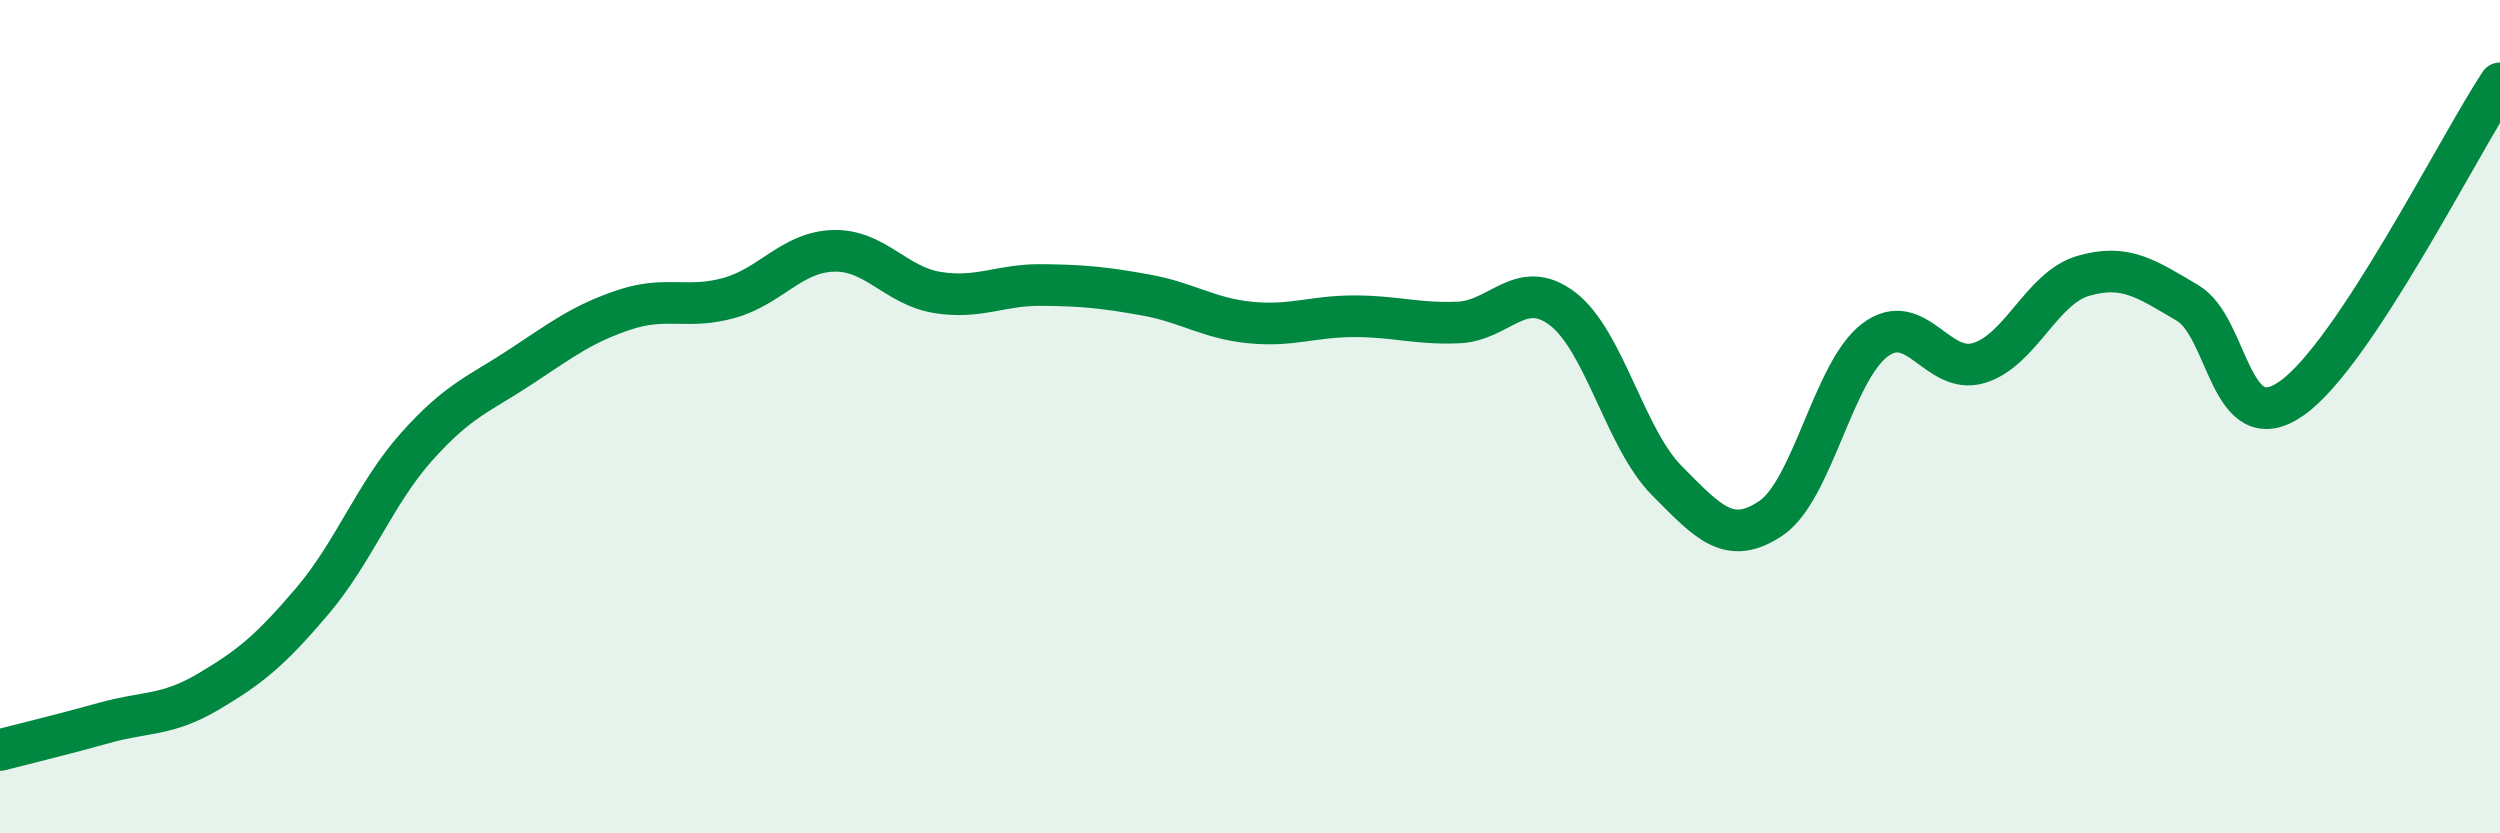
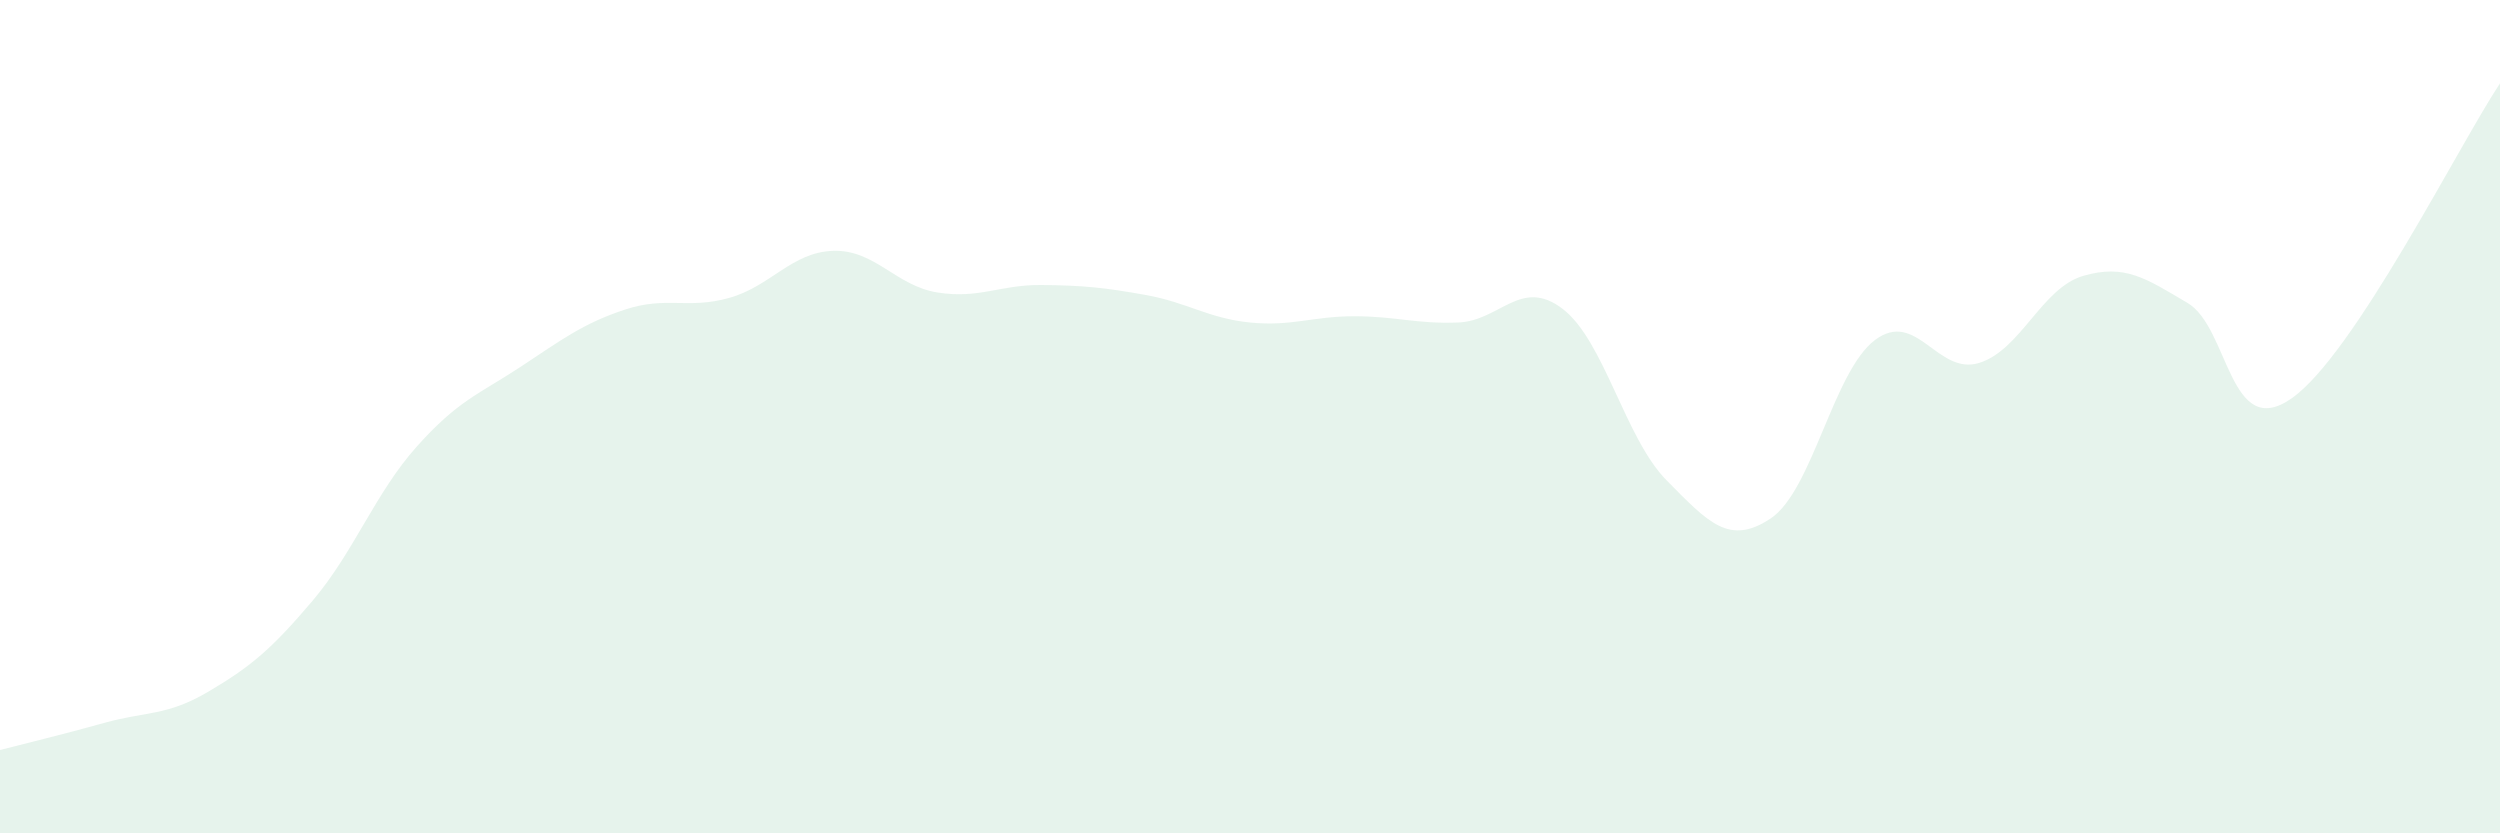
<svg xmlns="http://www.w3.org/2000/svg" width="60" height="20" viewBox="0 0 60 20">
  <path d="M 0,18 C 0.5,17.87 1.5,17.63 2.5,17.35 C 3.5,17.07 4,17.19 5,16.6 C 6,16.01 6.5,15.6 7.5,14.42 C 8.5,13.24 9,11.84 10,10.72 C 11,9.6 11.5,9.46 12.5,8.8 C 13.5,8.14 14,7.76 15,7.43 C 16,7.1 16.5,7.43 17.5,7.15 C 18.5,6.87 19,6.05 20,6.02 C 21,5.99 21.5,6.86 22.5,7.02 C 23.5,7.18 24,6.83 25,6.84 C 26,6.85 26.5,6.9 27.5,7.08 C 28.5,7.26 29,7.64 30,7.74 C 31,7.84 31.5,7.59 32.5,7.59 C 33.5,7.59 34,7.78 35,7.74 C 36,7.7 36.5,6.65 37.5,7.41 C 38.5,8.17 39,10.52 40,11.53 C 41,12.54 41.5,13.11 42.5,12.44 C 43.5,11.77 44,8.91 45,8.16 C 46,7.41 46.5,9.02 47.5,8.71 C 48.5,8.4 49,6.91 50,6.62 C 51,6.33 51.5,6.68 52.5,7.27 C 53.5,7.86 53.5,10.61 55,9.56 C 56.5,8.51 59,3.51 60,2L60 20L0 20Z" fill="#008740" opacity="0.1" stroke-linecap="round" stroke-linejoin="round" />
-   <path d="M 0,18 C 0.5,17.87 1.5,17.63 2.5,17.35 C 3.5,17.07 4,17.19 5,16.6 C 6,16.01 6.5,15.6 7.5,14.42 C 8.5,13.24 9,11.84 10,10.72 C 11,9.6 11.5,9.46 12.5,8.8 C 13.5,8.14 14,7.76 15,7.43 C 16,7.1 16.5,7.43 17.5,7.15 C 18.5,6.87 19,6.05 20,6.02 C 21,5.99 21.5,6.86 22.5,7.02 C 23.5,7.18 24,6.83 25,6.84 C 26,6.85 26.5,6.9 27.5,7.08 C 28.5,7.26 29,7.64 30,7.74 C 31,7.84 31.5,7.59 32.5,7.59 C 33.5,7.59 34,7.78 35,7.74 C 36,7.7 36.5,6.65 37.5,7.41 C 38.5,8.17 39,10.52 40,11.53 C 41,12.54 41.5,13.11 42.5,12.44 C 43.5,11.77 44,8.91 45,8.16 C 46,7.41 46.5,9.02 47.5,8.71 C 48.5,8.4 49,6.91 50,6.62 C 51,6.33 51.5,6.68 52.5,7.27 C 53.5,7.86 53.5,10.61 55,9.56 C 56.5,8.51 59,3.51 60,2" stroke="#008740" stroke-width="1" fill="none" stroke-linecap="round" stroke-linejoin="round" />
</svg>